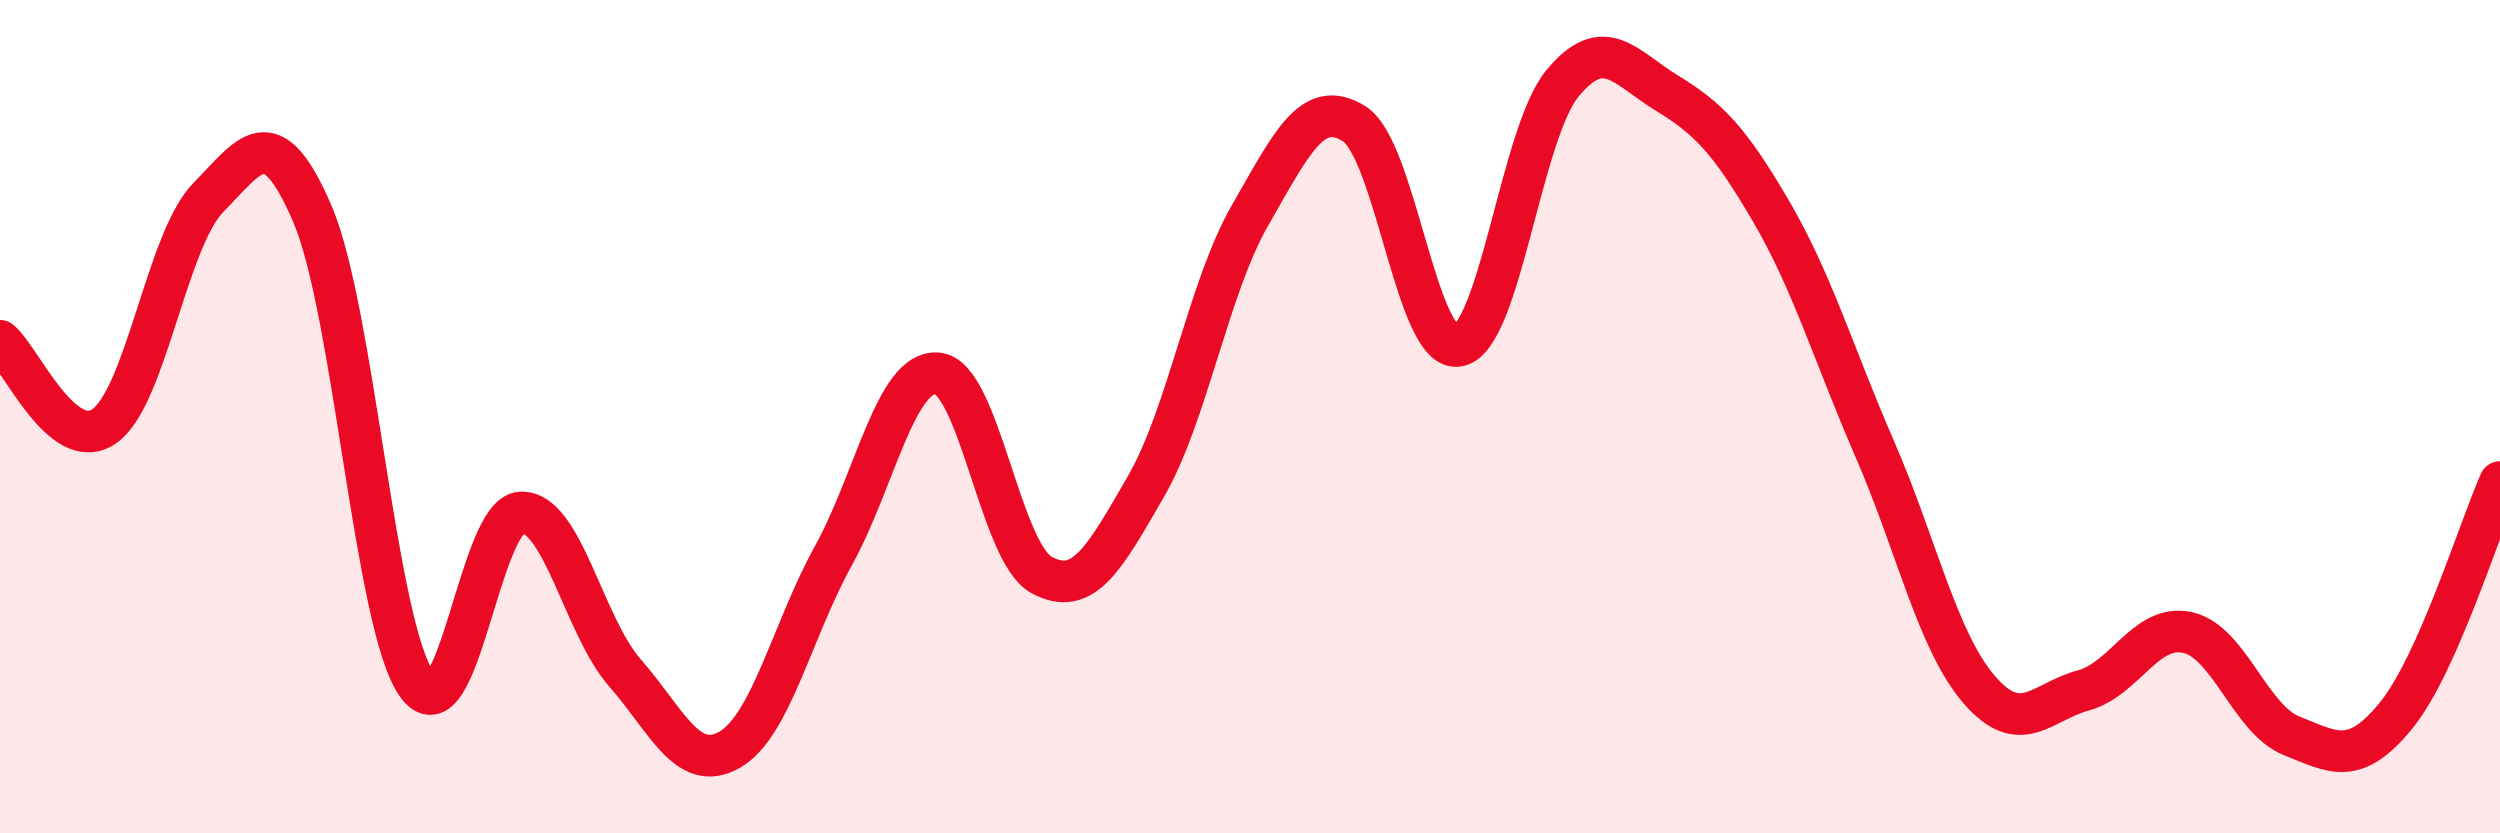
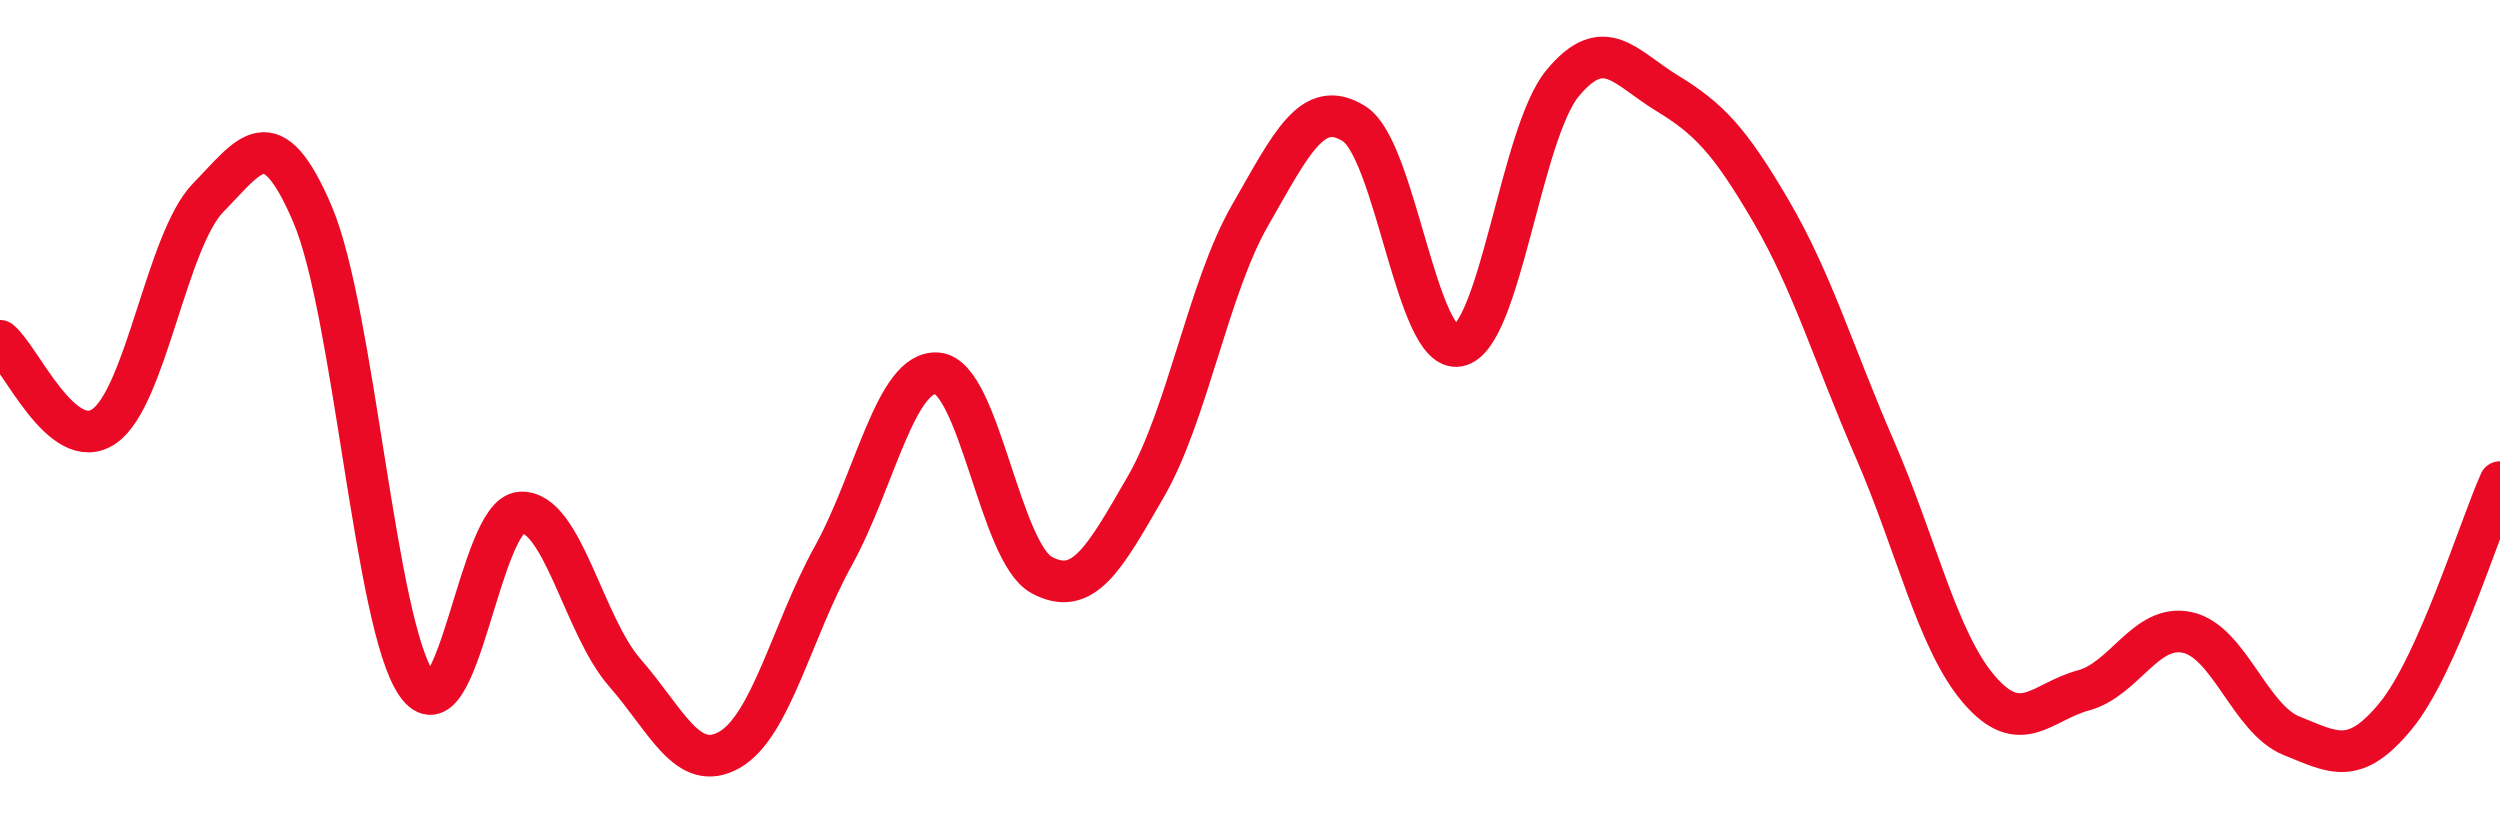
<svg xmlns="http://www.w3.org/2000/svg" width="60" height="20" viewBox="0 0 60 20">
-   <path d="M 0,8.18 C 0.5,8.59 1.5,10.92 2.5,10.23 C 3.5,9.54 4,5.76 5,4.74 C 6,3.72 6.5,2.8 7.5,5.14 C 8.5,7.48 9,14.99 10,16.42 C 11,17.85 11.5,12.35 12.5,12.3 C 13.5,12.25 14,15.01 15,16.15 C 16,17.29 16.5,18.56 17.5,18 C 18.5,17.44 19,15.15 20,13.34 C 21,11.53 21.5,8.87 22.5,8.96 C 23.5,9.05 24,13.26 25,13.8 C 26,14.34 26.5,13.41 27.5,11.68 C 28.5,9.95 29,6.91 30,5.17 C 31,3.43 31.5,2.34 32.5,2.97 C 33.5,3.6 34,8.49 35,8.3 C 36,8.11 36.5,3.21 37.5,2 C 38.5,0.79 39,1.62 40,2.23 C 41,2.84 41.5,3.35 42.5,5.06 C 43.5,6.77 44,8.49 45,10.79 C 46,13.09 46.5,15.39 47.5,16.55 C 48.5,17.71 49,16.84 50,16.57 C 51,16.3 51.5,14.96 52.5,15.18 C 53.5,15.4 54,17.26 55,17.66 C 56,18.06 56.5,18.4 57.5,17.18 C 58.5,15.96 59.5,12.69 60,11.57L60 20L0 20Z" fill="#EB0A25" opacity="0.1" stroke-linecap="round" stroke-linejoin="round" />
  <path d="M 0,8.18 C 0.5,8.59 1.5,10.92 2.5,10.23 C 3.5,9.54 4,5.76 5,4.74 C 6,3.72 6.5,2.8 7.5,5.14 C 8.5,7.48 9,14.99 10,16.42 C 11,17.85 11.5,12.35 12.5,12.3 C 13.5,12.25 14,15.01 15,16.15 C 16,17.29 16.5,18.56 17.5,18 C 18.5,17.44 19,15.15 20,13.34 C 21,11.53 21.5,8.87 22.5,8.96 C 23.5,9.05 24,13.26 25,13.8 C 26,14.34 26.5,13.41 27.5,11.68 C 28.5,9.95 29,6.91 30,5.17 C 31,3.43 31.5,2.34 32.5,2.97 C 33.5,3.6 34,8.49 35,8.3 C 36,8.11 36.5,3.21 37.5,2 C 38.5,0.79 39,1.62 40,2.23 C 41,2.84 41.5,3.35 42.5,5.06 C 43.5,6.77 44,8.49 45,10.79 C 46,13.09 46.5,15.39 47.5,16.55 C 48.5,17.71 49,16.84 50,16.57 C 51,16.3 51.5,14.96 52.5,15.18 C 53.5,15.4 54,17.26 55,17.66 C 56,18.06 56.5,18.4 57.5,17.18 C 58.5,15.96 59.5,12.69 60,11.57" stroke="#EB0A25" stroke-width="1" fill="none" stroke-linecap="round" stroke-linejoin="round" />
</svg>